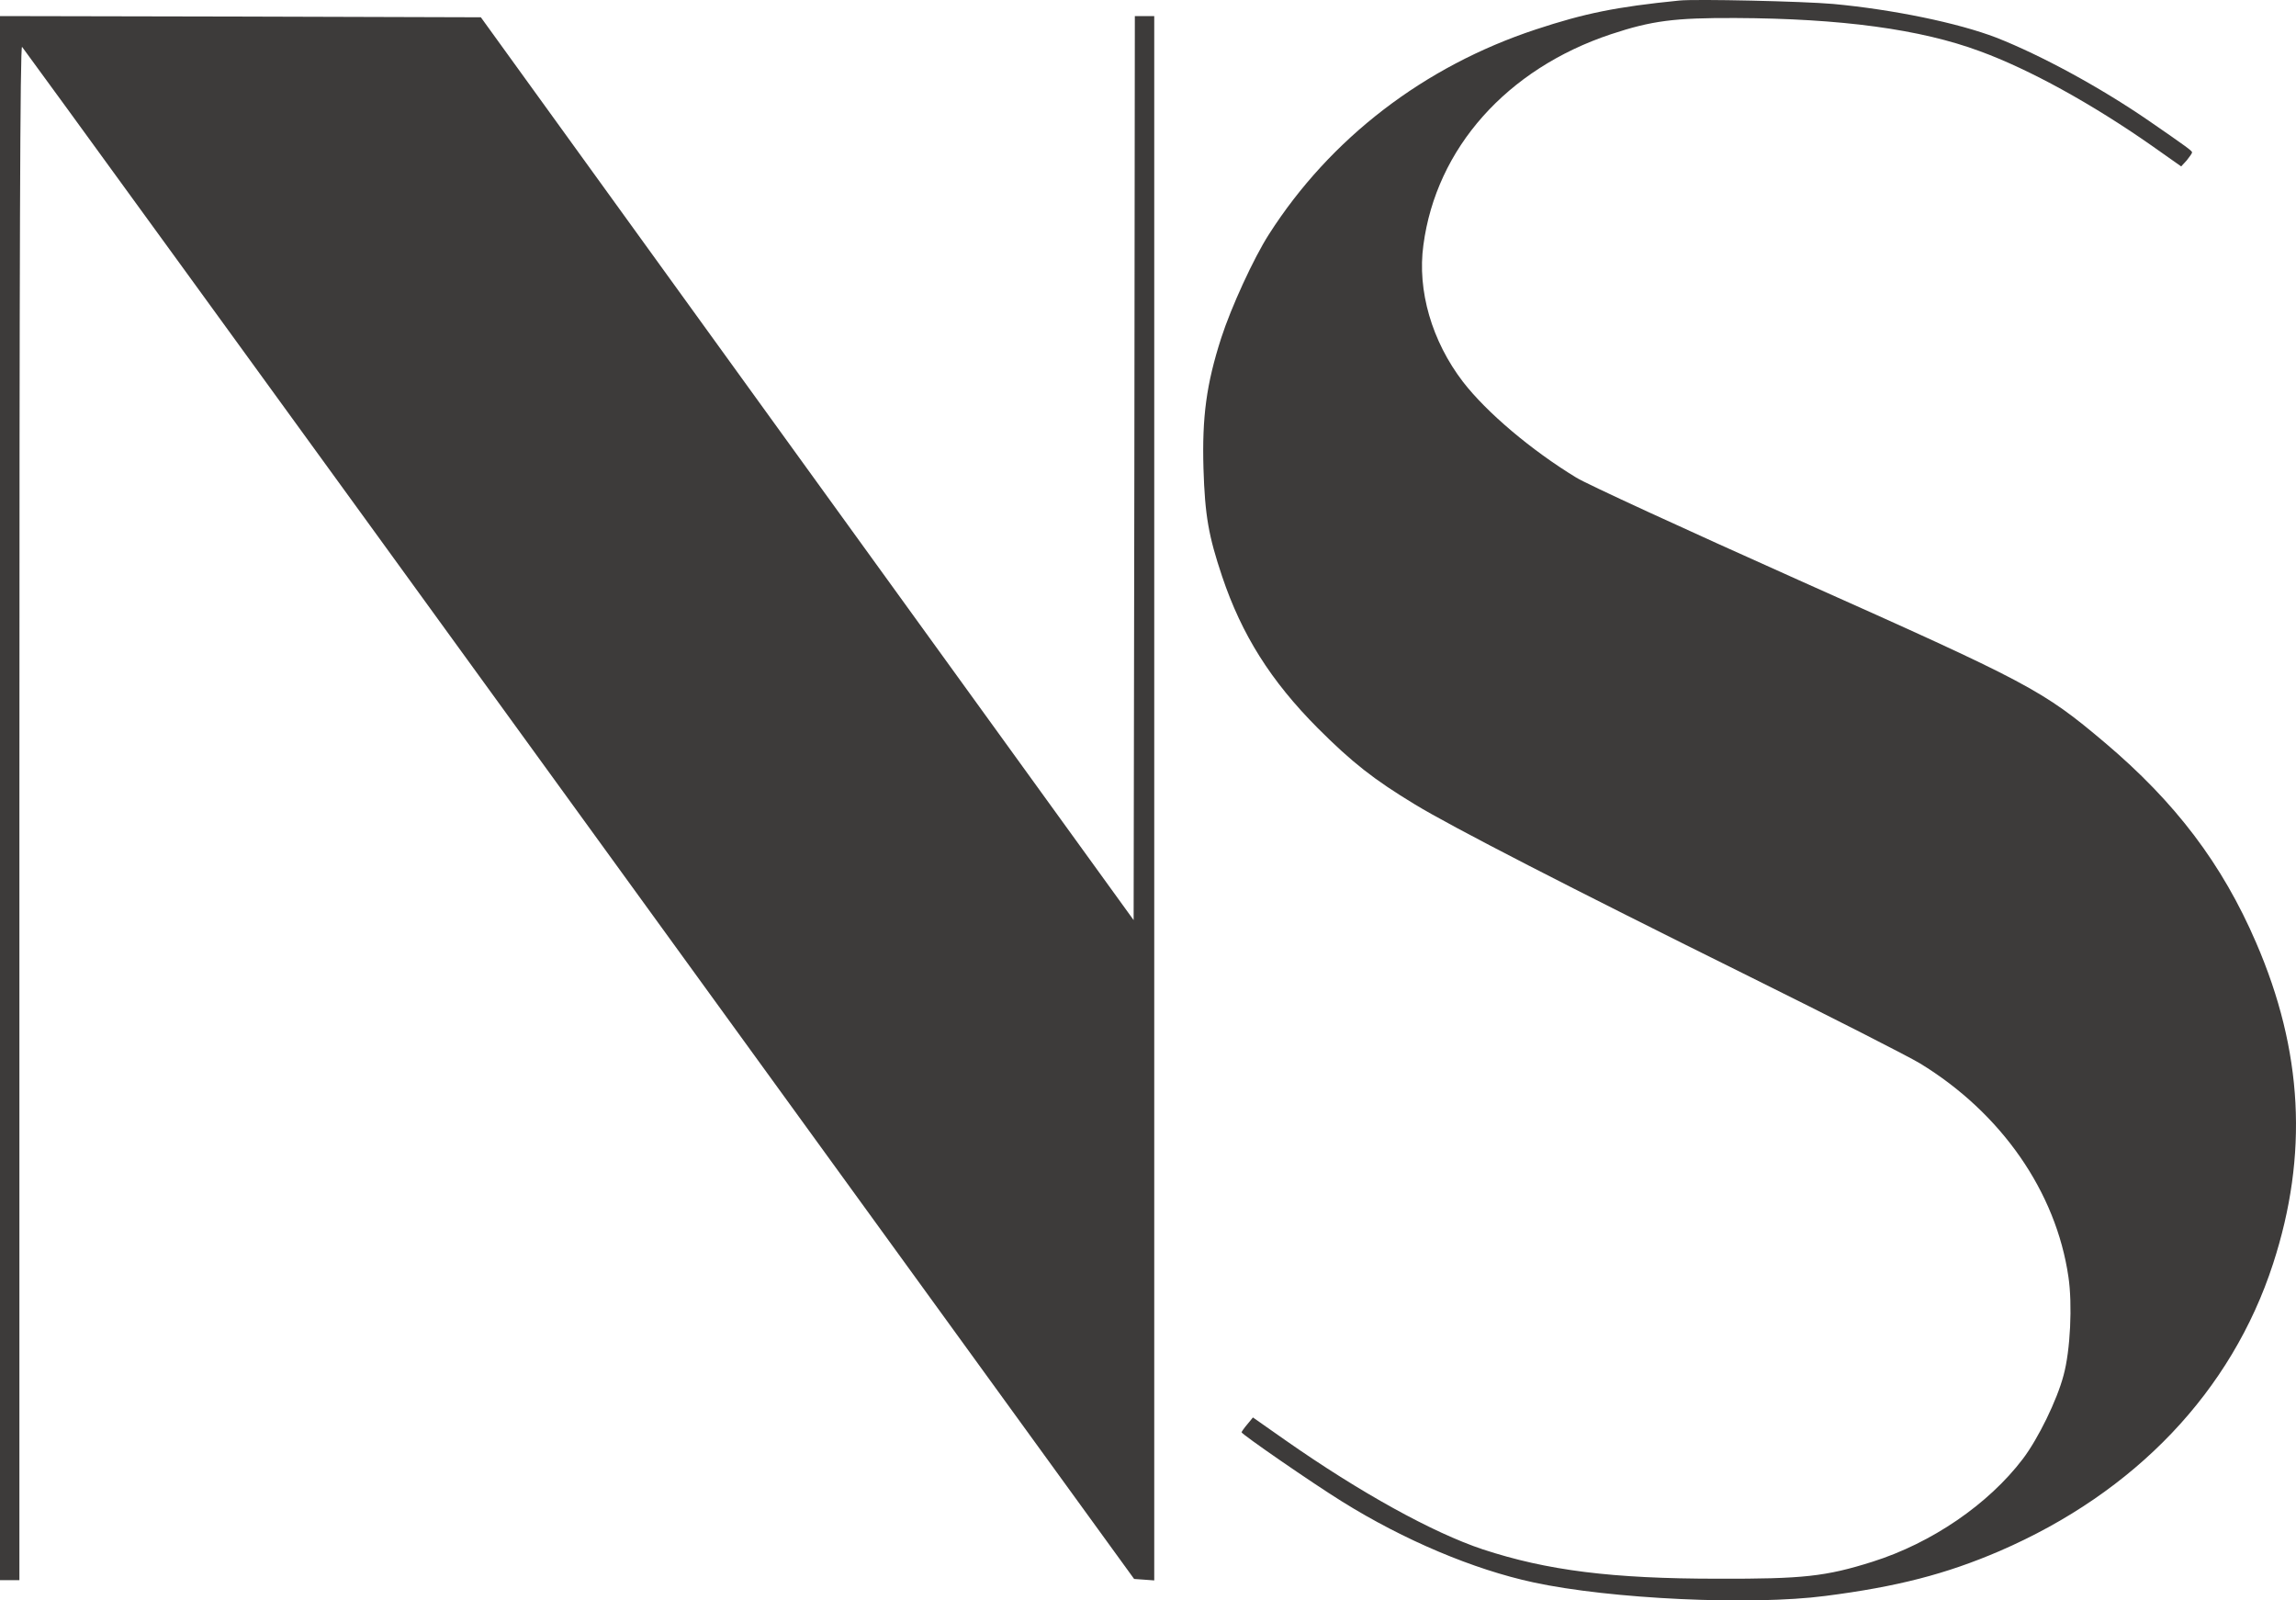
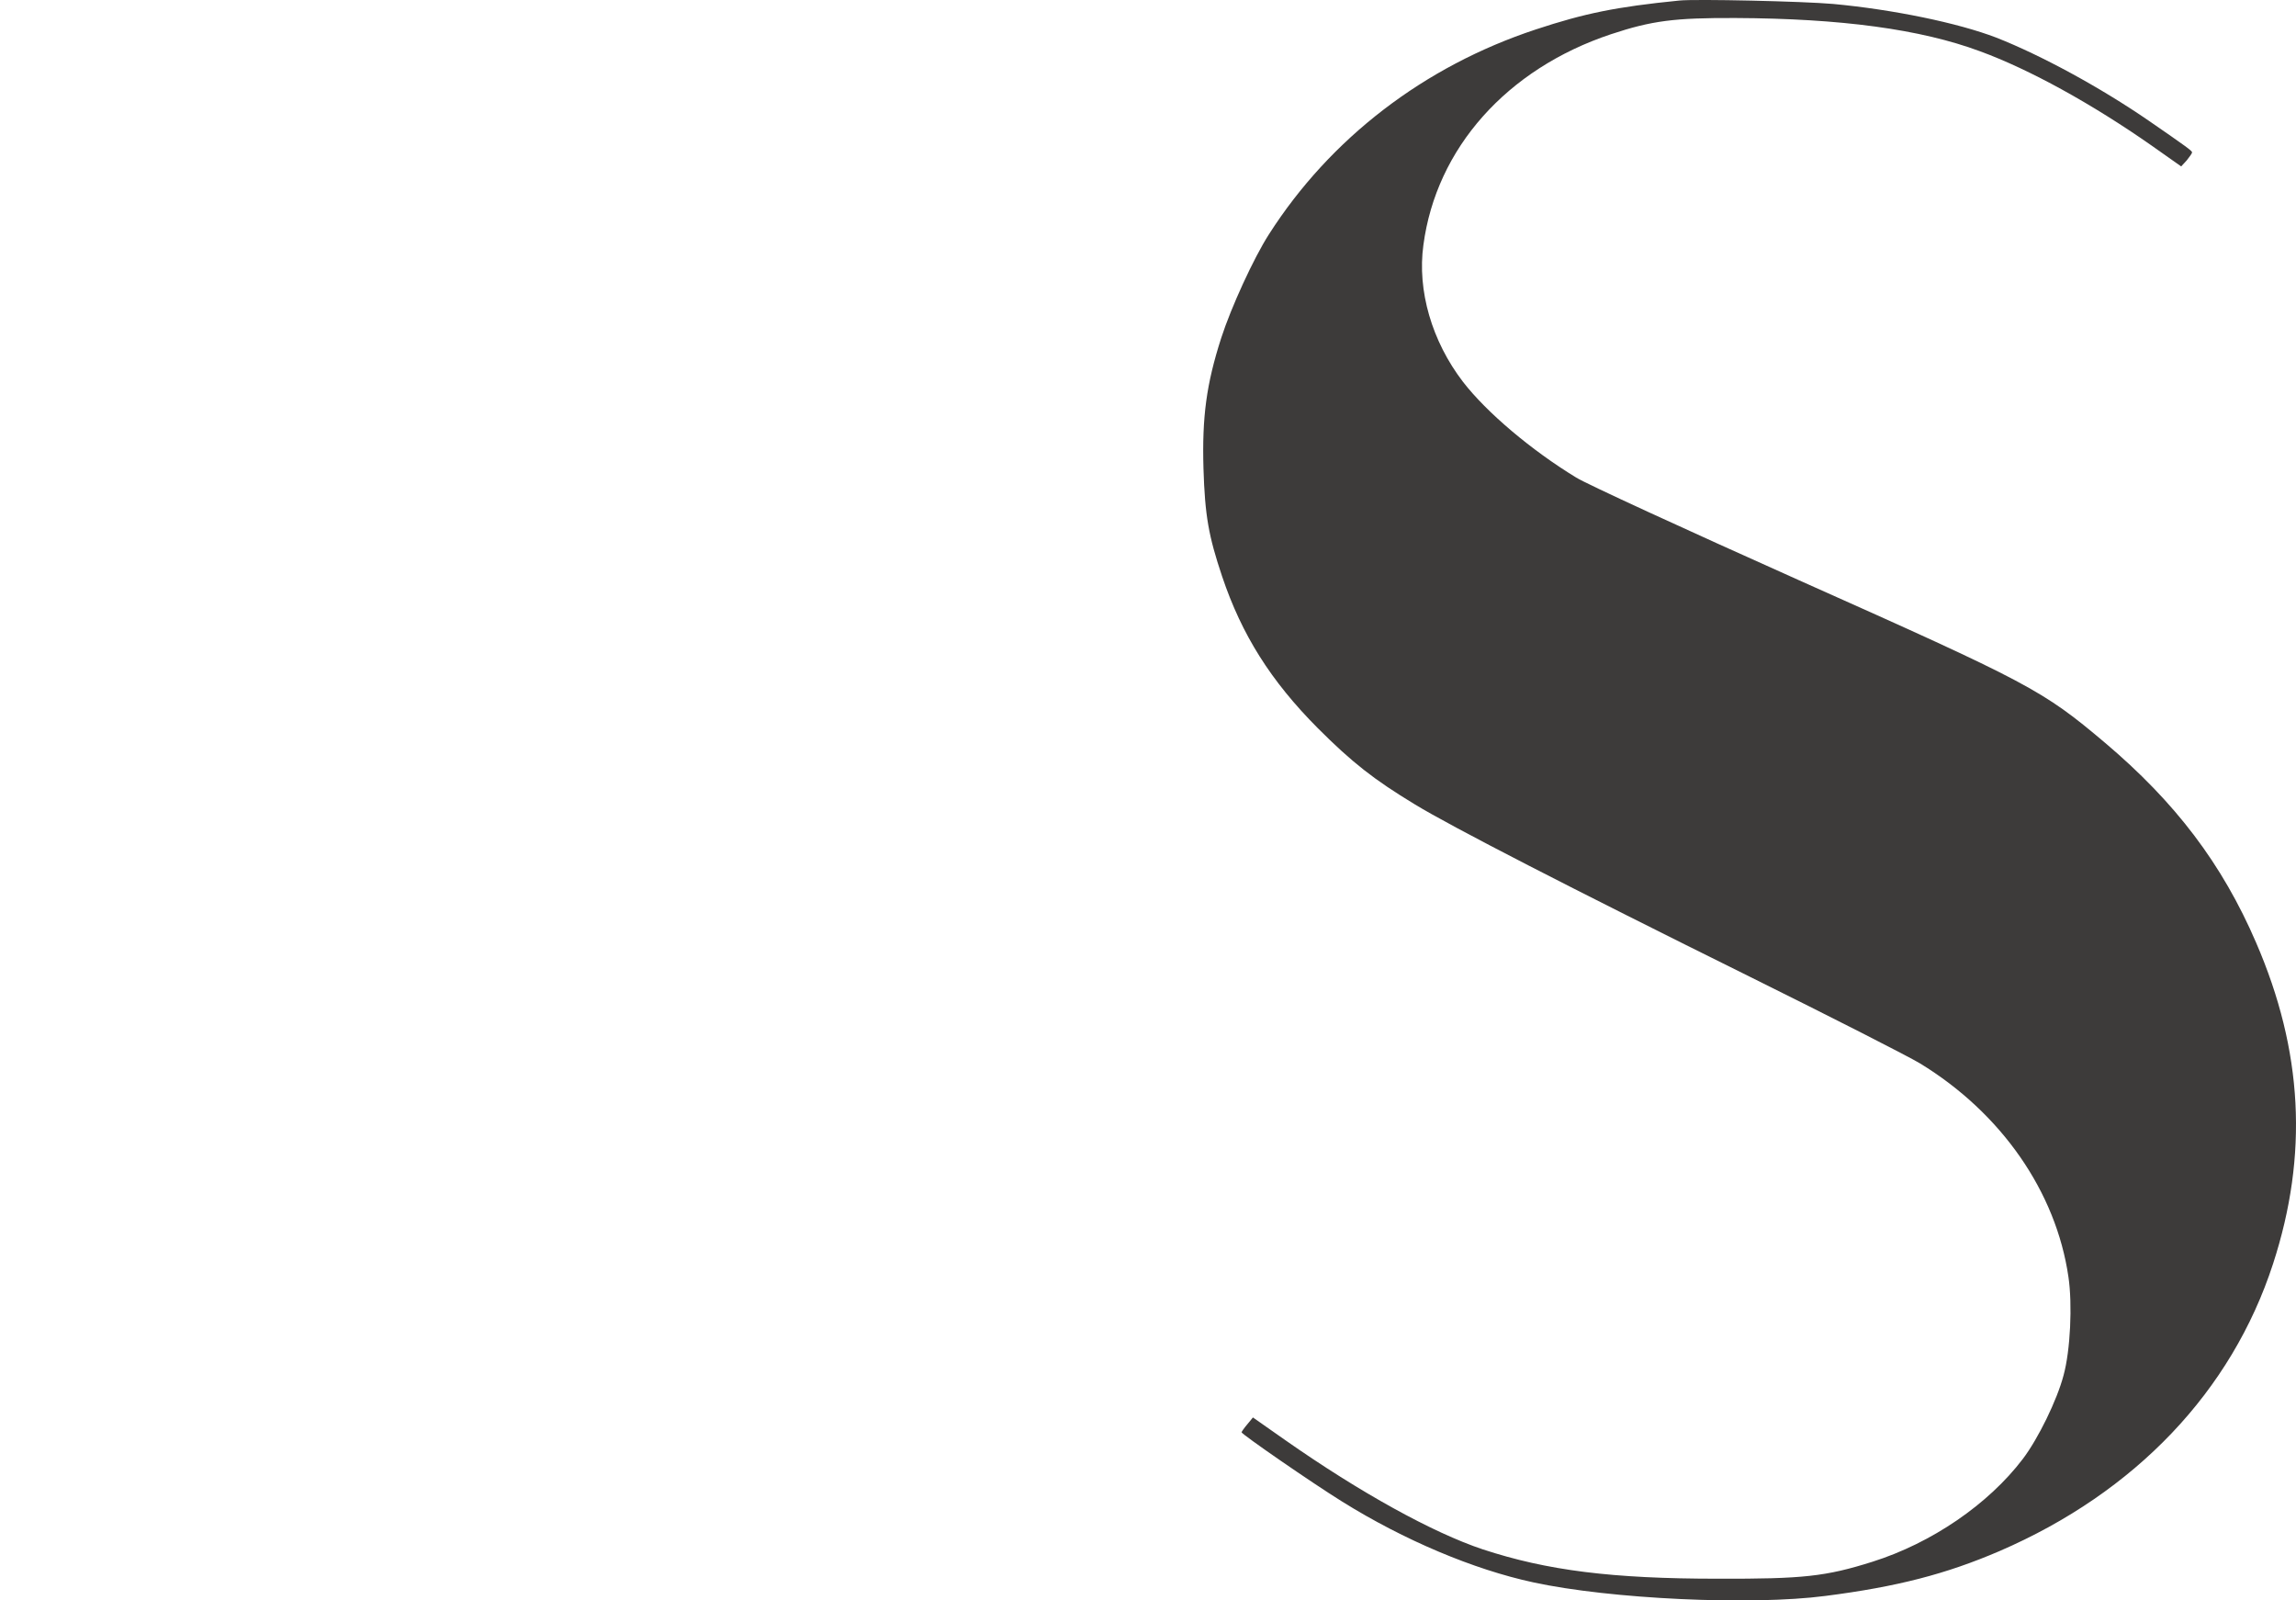
<svg xmlns="http://www.w3.org/2000/svg" width="1000" height="697" viewBox="0 0 1000 697" fill="none">
  <path d="M731.371 0.241C703.806 2.987 690.076 5.838 668.954 12.808C620.266 28.86 579.394 60.226 552.674 102.046C546.02 112.395 536.198 133.833 531.868 147.245C525.425 167.311 523.524 181.568 524.158 203.956C524.792 224.55 526.376 233.42 532.29 251.057C540.845 276.508 553.519 296.573 573.902 317.061C588.899 332.057 598.299 339.45 616.253 350.327C632.2 360.043 683.951 386.656 761.999 425.308C798.013 443.155 831.387 460.158 836.245 463.115C871.731 484.764 895.494 519.086 900.88 556.049C902.676 568.088 901.725 588.153 898.768 598.925C895.916 609.803 887.679 626.594 881.025 635.359C866.028 655.108 841.314 672.005 815.545 680.137C795.161 686.579 785.234 687.635 748.269 687.529C702.011 687.529 673.812 683.938 645.824 674.751C623.963 667.464 592.279 649.933 559.855 627.228L545.703 617.301L543.274 620.258C541.901 621.842 540.845 623.426 540.739 623.743C540.739 624.587 571.473 645.814 584.569 653.946C611.5 670.738 641.811 683.516 667.792 689.113C701.377 696.4 762.738 699.251 795.056 695.027C826.317 691.014 847.546 685.522 870.886 675.49C930.029 649.933 971.958 605.895 990.018 550.346C1005.44 502.929 1003.01 457.623 982.625 410.523C967.839 376.201 947.456 349.377 916.722 323.397C889.58 300.481 883.982 297.524 783.65 252.747C734.54 230.78 690.816 210.715 686.486 207.969C667.053 196.141 647.514 179.667 637.164 166.255C623.646 148.618 617.203 126.547 619.949 106.693C625.547 64.555 656.28 30.022 701.588 14.92C719.437 9.006 729.259 7.739 755.873 7.845C801.815 8.056 836.456 12.703 862.331 22.313C883.982 30.233 911.125 45.23 937.106 63.394L949.99 72.476L952.419 69.836C953.687 68.252 954.743 66.773 954.743 66.351C954.637 65.612 952.314 63.922 935.944 52.622C914.61 37.943 888.84 24.003 869.513 16.399C852.721 9.957 824.522 4.149 798.435 1.72C785.445 0.558 738.447 -0.498 731.371 0.241Z" fill="#3D3B3A" />
-   <path d="M0 347.581V688.162H4.225H8.449V353.706C8.449 106.587 8.766 19.567 9.611 20.412C10.245 21.045 119.554 171.429 252.415 354.657L493.953 687.634L498.388 687.951L502.719 688.268V347.687V7H498.494H494.27L494.058 203.85L493.742 400.701L351.586 204.167L209.431 7.528L104.768 7.211L0 7V347.581Z" fill="#3D3B3A" />
</svg>